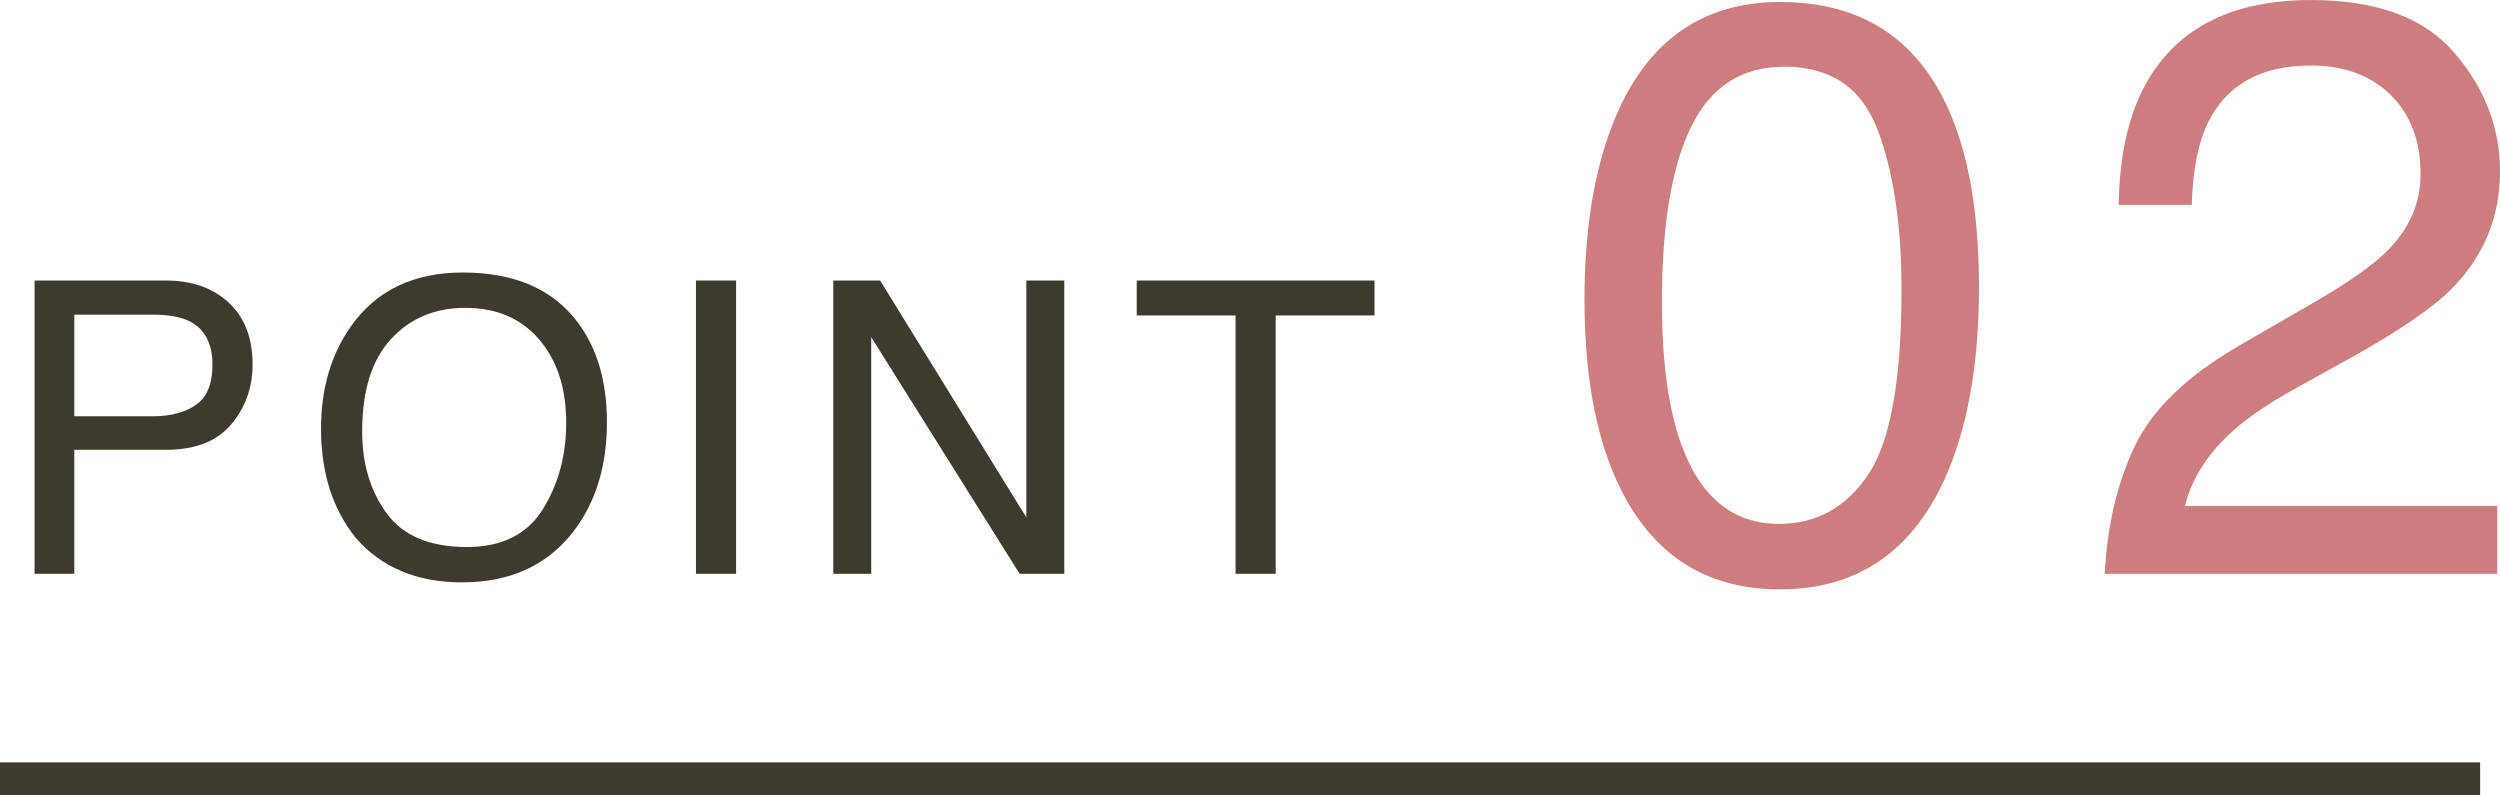
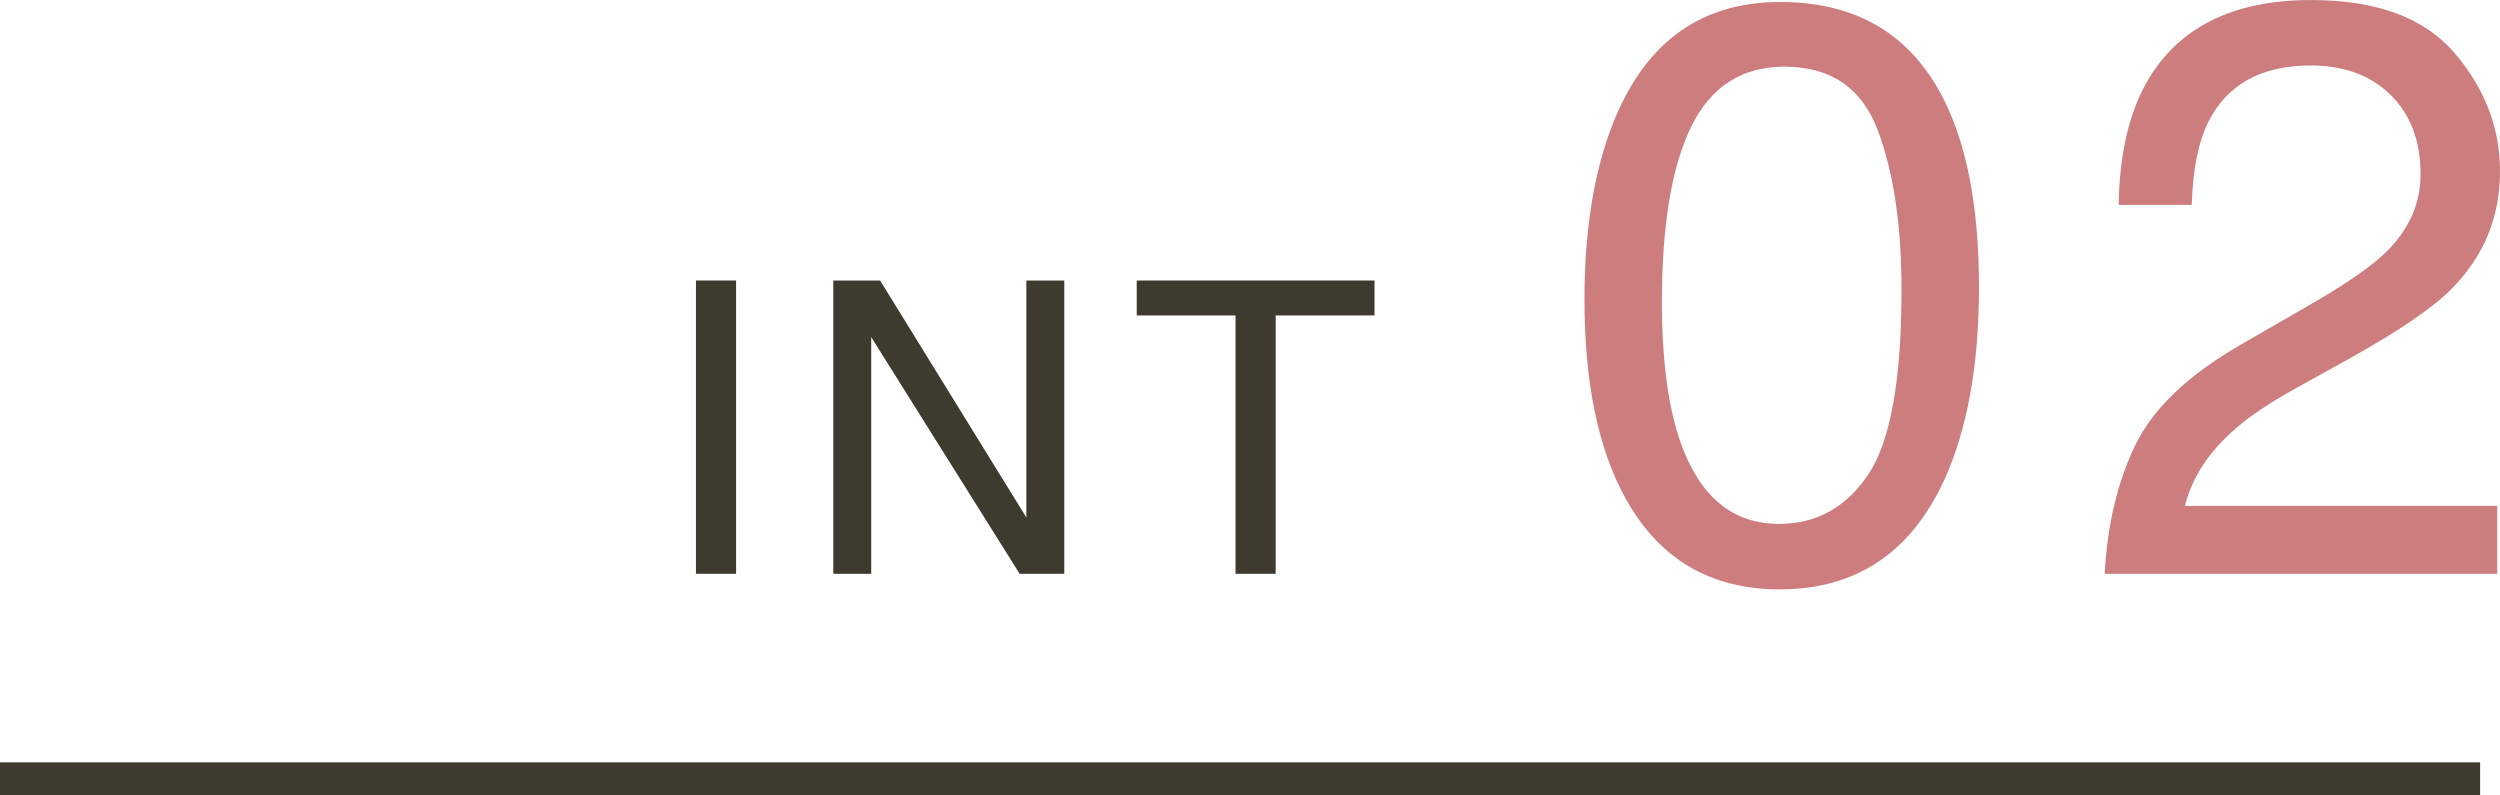
<svg xmlns="http://www.w3.org/2000/svg" id="b" width="152.855" height="48.613" viewBox="0 0 152.855 48.613">
  <defs>
    <style>.d{fill:none;stroke:#3f3a2e;stroke-miterlimit:10;stroke-width:2px;}.e{fill:#3f3a2e;}.e,.f{stroke-width:0px;}.f{fill:#ce7d7e;}</style>
  </defs>
  <g id="c">
    <line class="d" y1="47.613" x2="151.639" y2="47.613" />
-     <path class="e" d="m2.114,17.151h8.024c1.586,0,2.867.45,3.843,1.349.975.899,1.463,2.163,1.463,3.79,0,1.4-.435,2.618-1.306,3.656-.871,1.037-2.202,1.556-3.996,1.556h-5.599v7.581h-2.429v-17.932Zm9.422,2.466c-.533-.252-1.264-.378-2.193-.378h-4.799v6.213h4.799c1.083,0,1.961-.232,2.636-.696.675-.464,1.012-1.282,1.012-2.454,0-1.318-.485-2.213-1.455-2.686Z" />
-     <path class="e" d="m35.327,19.714c1.188,1.587,1.782,3.618,1.782,6.091,0,2.678-.68,4.903-2.039,6.677-1.595,2.083-3.87,3.125-6.824,3.125-2.759,0-4.928-.911-6.506-2.734-1.408-1.758-2.112-3.979-2.112-6.665,0-2.425.602-4.5,1.807-6.226,1.546-2.213,3.833-3.32,6.86-3.32,3.166,0,5.509,1.018,7.031,3.052Zm-2.143,11.43c.957-1.536,1.435-3.301,1.435-5.296,0-2.109-.551-3.808-1.654-5.094-1.103-1.287-2.61-1.931-4.522-1.931-1.855,0-3.369.637-4.541,1.912s-1.758,3.154-1.758,5.638c0,1.987.502,3.663,1.508,5.027,1.005,1.364,2.634,2.046,4.889,2.046,2.14,0,3.688-.768,4.645-2.303Z" />
    <path class="e" d="m42.552,17.151h2.454v17.932h-2.454v-17.932Z" />
    <path class="e" d="m50.949,17.151h2.862l8.942,14.489v-14.489h2.319v17.932h-2.729l-9.075-14.471v14.471h-2.319v-17.932Z" />
    <path class="e" d="m84.04,17.151v2.136h-6.042v15.796h-2.454v-15.796h-6.042v-2.136h14.539Z" />
    <path class="f" d="m118.655,5.713c1.562,2.881,2.344,6.828,2.344,11.841,0,4.753-.708,8.684-2.124,11.792-2.051,4.46-5.403,6.689-10.059,6.689-4.199,0-7.324-1.823-9.375-5.469-1.709-3.043-2.563-7.129-2.563-12.256,0-3.971.513-7.381,1.538-10.229,1.921-5.306,5.396-7.959,10.425-7.959,4.524,0,7.796,1.864,9.814,5.591Zm-4.422,23.291c1.353-2.018,2.029-5.778,2.029-11.279,0-3.971-.489-7.239-1.467-9.802-.979-2.563-2.878-3.845-5.698-3.845-2.593,0-4.487,1.217-5.686,3.65-1.198,2.434-1.798,6.018-1.798,10.754,0,3.564.383,6.429,1.149,8.594,1.174,3.304,3.18,4.956,6.016,4.956,2.282,0,4.101-1.009,5.454-3.027Z" />
    <path class="f" d="m130.553,27.222c1.082-2.229,3.193-4.256,6.335-6.079l4.688-2.71c2.1-1.221,3.572-2.263,4.419-3.127,1.334-1.354,2.002-2.903,2.002-4.647,0-2.039-.61-3.657-1.831-4.856s-2.849-1.798-4.883-1.798c-3.011,0-5.095,1.143-6.25,3.428-.618,1.225-.96,2.922-1.025,5.093h-4.468c.049-3.043.61-5.525,1.685-7.446,1.904-3.385,5.266-5.078,10.083-5.078,4.004,0,6.93,1.083,8.776,3.247,1.848,2.165,2.771,4.574,2.771,7.227,0,2.8-.985,5.192-2.954,7.178-1.14,1.156-3.183,2.556-6.128,4.199l-3.345,1.855c-1.595.879-2.849,1.717-3.76,2.515-1.628,1.416-2.653,2.987-3.076,4.712h19.092v4.15h-23.999c.163-3.011.785-5.631,1.868-7.861Z" />
  </g>
</svg>